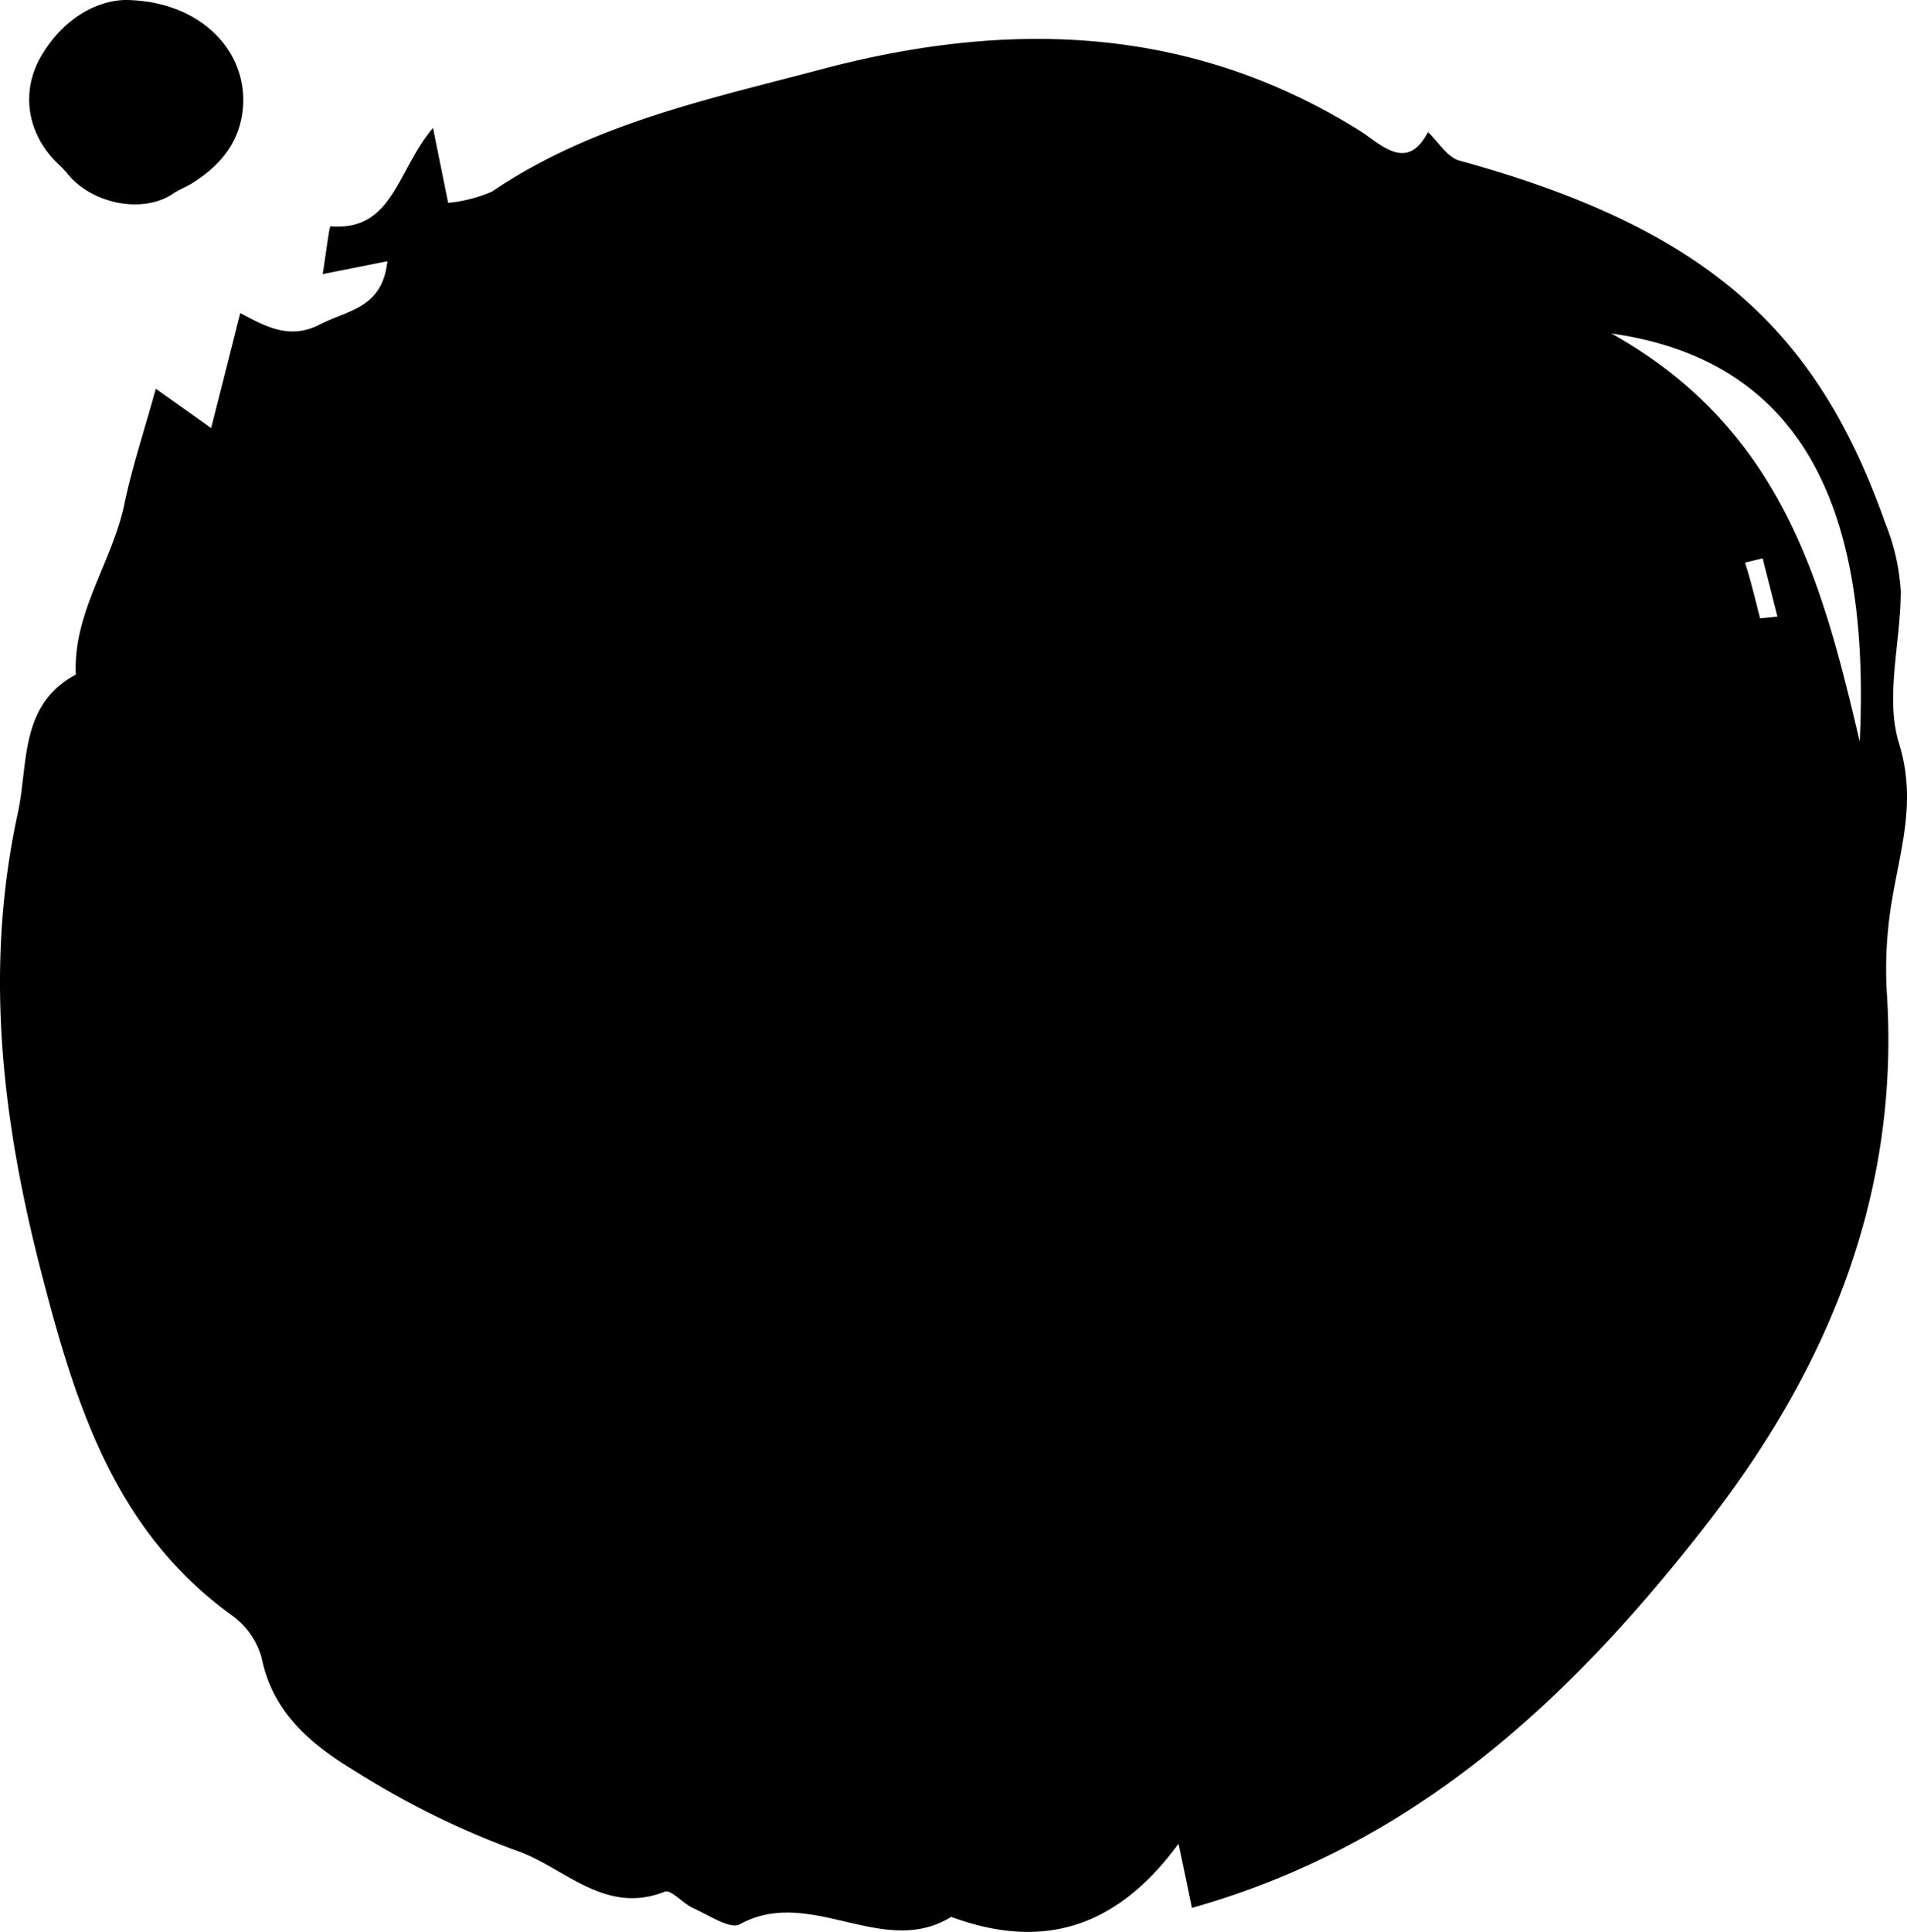
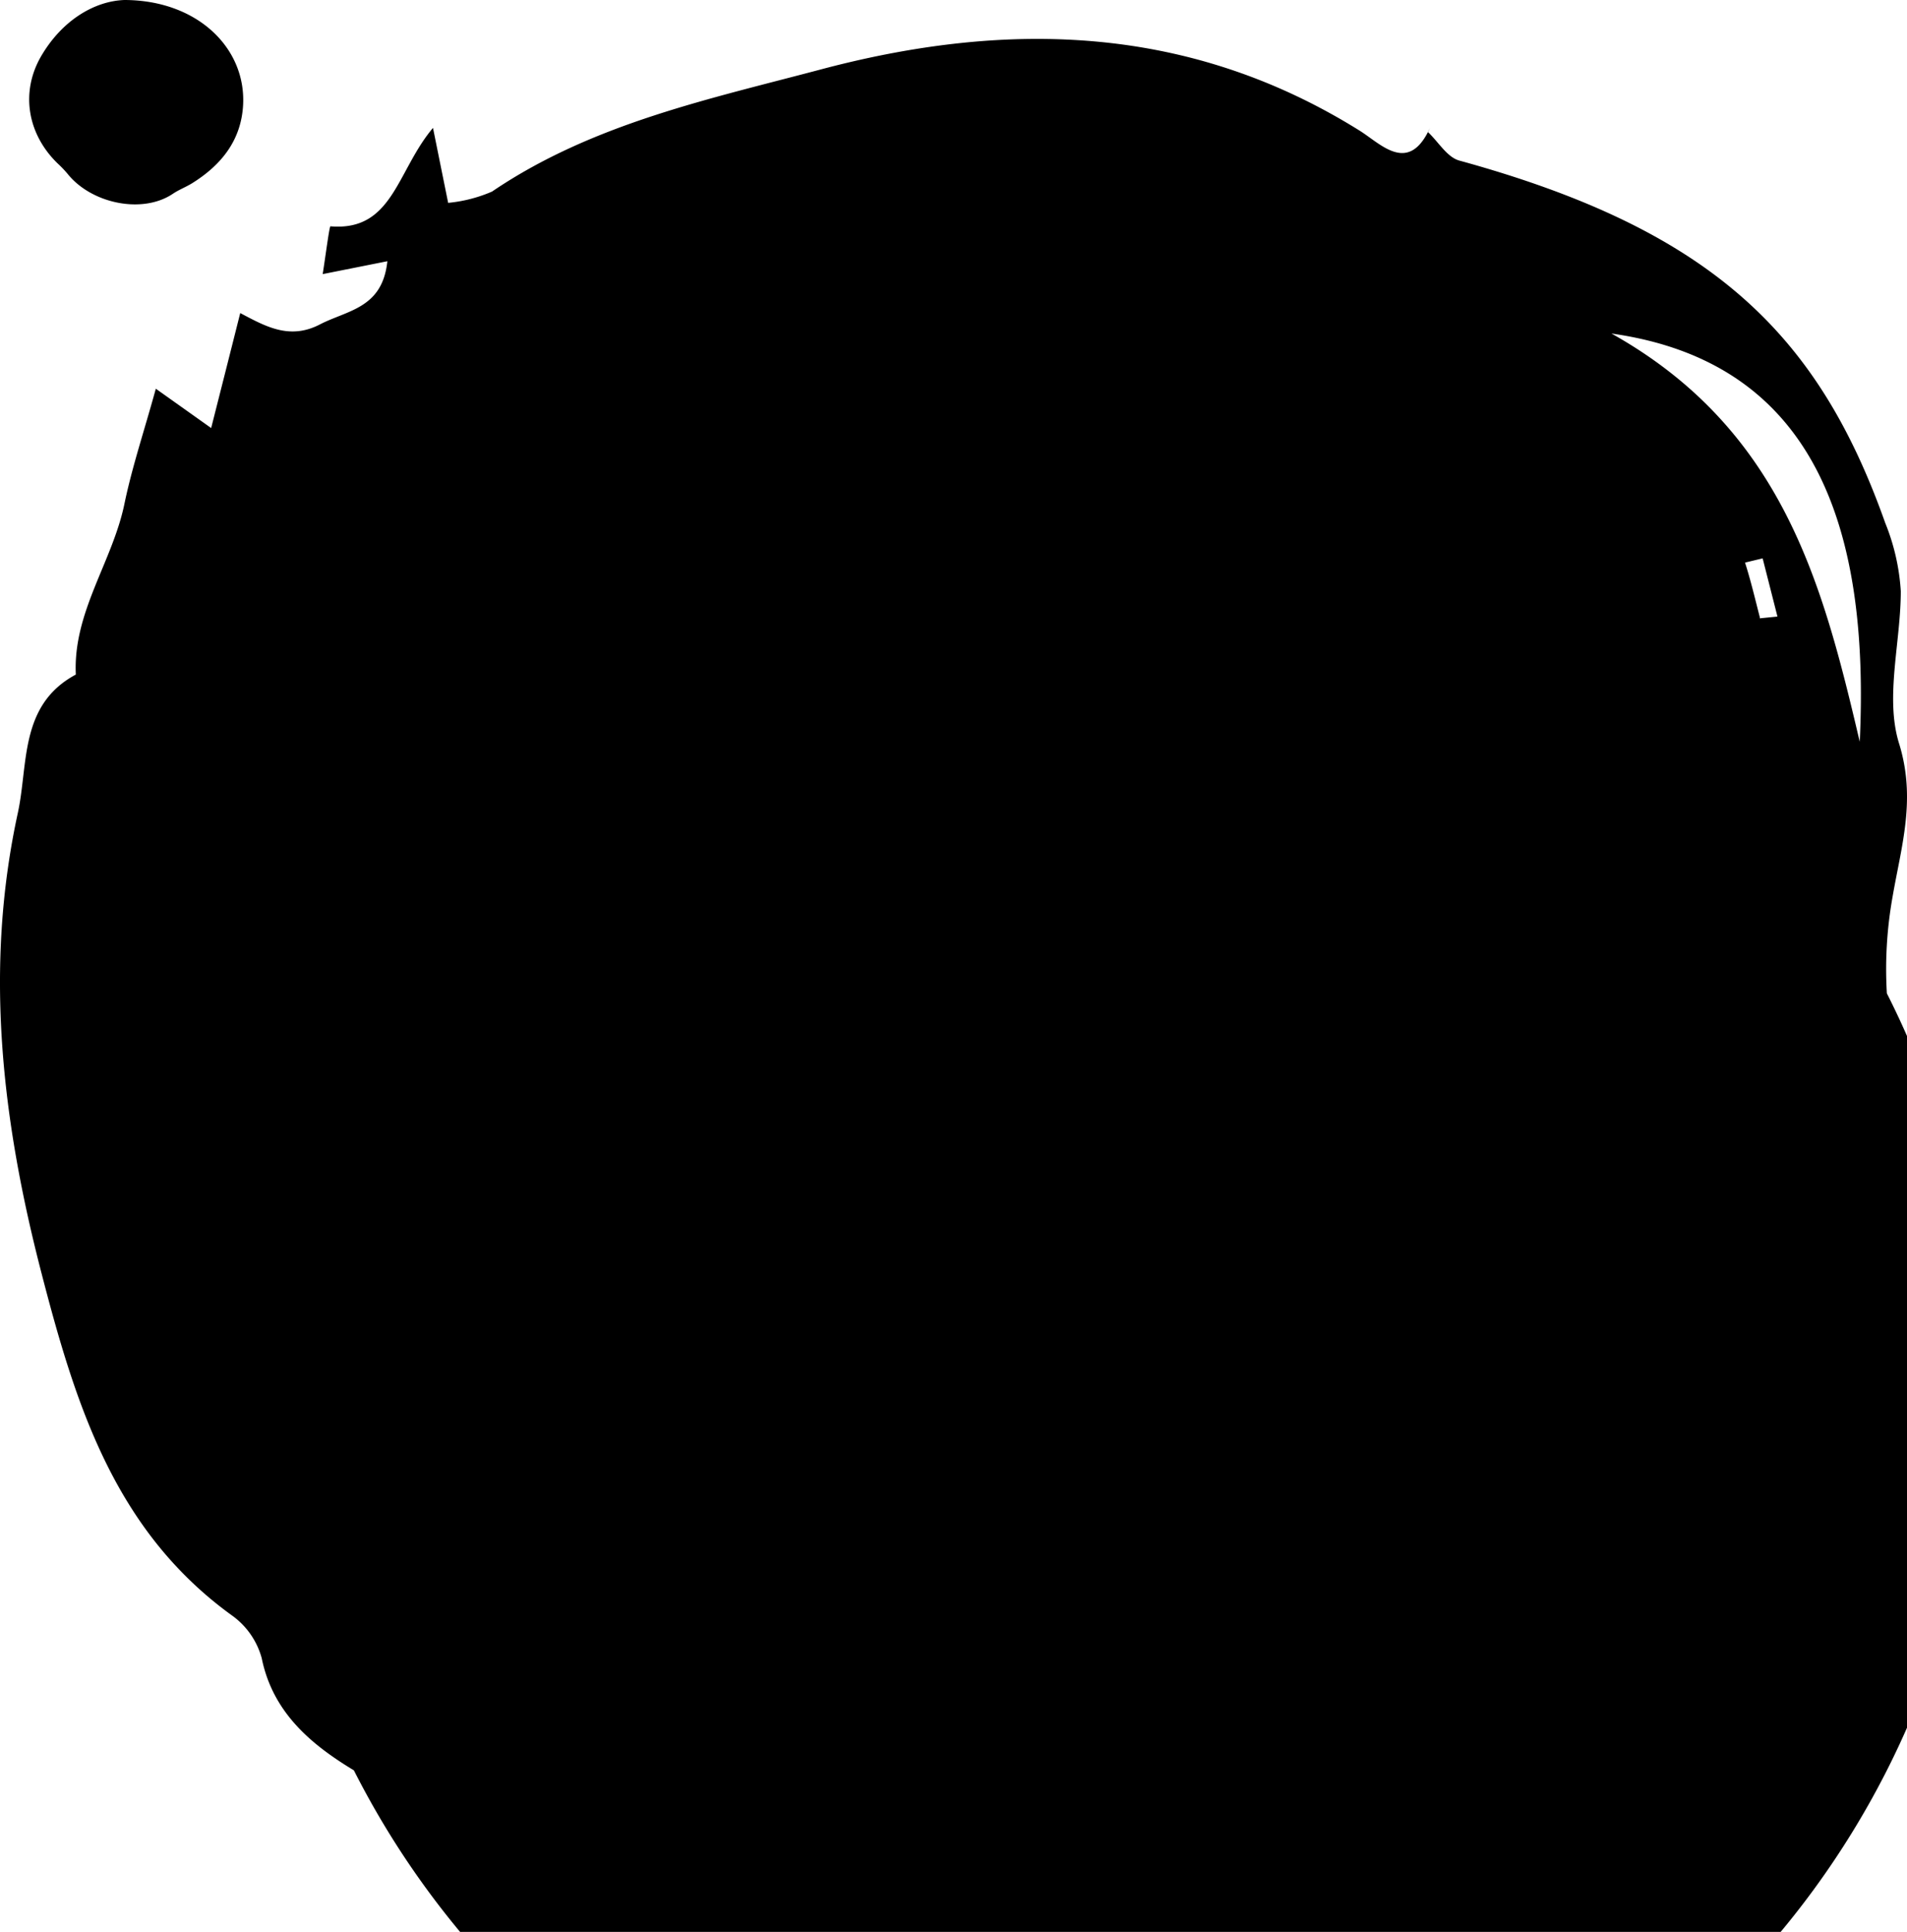
<svg xmlns="http://www.w3.org/2000/svg" fill="none" viewBox="0 0 392 397">
-   <path fill="currentColor" d="M25.604 0c14.938.045 24.925 9.813 24.374 21.459-.352 7.274-4.4 12.389-10.423 16.155-1.286.81-2.74 1.348-3.995 2.19-6.275 4.25-16.775 2.03-21.658-4.07a23.526 23.526 0 0 0-2.09-2.182C5.584 27.49 4.16 18.83 8.523 11.434 12.884 4.04 19.535.204 25.603 0ZM293.508 27.12c2.137 1.992 3.948 5.181 6.448 5.87 51.976 14.277 73.817 35.693 87.581 74.504a44.523 44.523 0 0 1 3.187 13.987c0 10.473-3.26 21.742-.398 31.164 3.622 11.524.507 21.163-1.304 31.708a84.291 84.291 0 0 0-1.16 19.785c2.681 41.383-12.205 77.113-36.763 108.712-27.636 35.621-59.728 66.133-106.09 79.215-.725-3.624-1.413-6.885-2.753-13.191-13.076 17.865-28.506 21.743-46.725 15.039-14.053 8.661-28.976-6.45-43.464 1.522-1.956 1.087-6.375-1.884-9.526-3.298-2.137-.942-4.6-3.913-5.904-3.406-12.424 4.928-20.718-5.146-30.606-8.48A174.364 174.364 0 0 1 72.744 363.8c-8.693-5.255-16.662-11.814-18.944-23.047a15.943 15.943 0 0 0-6.048-8.733c-24.123-17.394-32.164-43.159-39.227-70.409-8.15-31.454-11.808-62.691-4.854-94.58 2.173-10.037.29-22.177 11.917-28.41-.616-12.828 7.534-23.155 9.997-35.114 1.557-7.5 4.02-14.82 6.447-23.626l11.373 8.08c1.992-7.863 3.803-14.965 5.977-23.626 5.107 2.681 10.069 5.58 16.335 2.355 5.723-2.971 12.894-3.297 13.909-13.009l-13.293 2.646c.616-3.914 1.376-9.857 1.593-9.82 12.859 1.086 13.62-11.415 21.08-20.221l3.116 15.4a29.694 29.694 0 0 0 9.019-2.319c20.79-14.096 44.949-19.06 68.601-25.366 38.104-9.929 75.086-8.77 109.713 12.828 4.419 2.754 10.069 9.132 14.488-.543l-.435.833Zm88.777 125.308c2.064-43.485-8.911-77.947-51.035-83.89 35.315 19.75 43.465 51.675 51.035 83.89Zm-20.537-25.366 3.622-.363-3.043-11.958-3.622.87c1.196 3.732 2.101 7.61 3.043 11.233v.218Z" />
+   <path fill="currentColor" d="M25.604 0c14.938.045 24.925 9.813 24.374 21.459-.352 7.274-4.4 12.389-10.423 16.155-1.286.81-2.74 1.348-3.995 2.19-6.275 4.25-16.775 2.03-21.658-4.07a23.526 23.526 0 0 0-2.09-2.182C5.584 27.49 4.16 18.83 8.523 11.434 12.884 4.04 19.535.204 25.603 0ZM293.508 27.12c2.137 1.992 3.948 5.181 6.448 5.87 51.976 14.277 73.817 35.693 87.581 74.504a44.523 44.523 0 0 1 3.187 13.987c0 10.473-3.26 21.742-.398 31.164 3.622 11.524.507 21.163-1.304 31.708a84.291 84.291 0 0 0-1.16 19.785A174.364 174.364 0 0 1 72.744 363.8c-8.693-5.255-16.662-11.814-18.944-23.047a15.943 15.943 0 0 0-6.048-8.733c-24.123-17.394-32.164-43.159-39.227-70.409-8.15-31.454-11.808-62.691-4.854-94.58 2.173-10.037.29-22.177 11.917-28.41-.616-12.828 7.534-23.155 9.997-35.114 1.557-7.5 4.02-14.82 6.447-23.626l11.373 8.08c1.992-7.863 3.803-14.965 5.977-23.626 5.107 2.681 10.069 5.58 16.335 2.355 5.723-2.971 12.894-3.297 13.909-13.009l-13.293 2.646c.616-3.914 1.376-9.857 1.593-9.82 12.859 1.086 13.62-11.415 21.08-20.221l3.116 15.4a29.694 29.694 0 0 0 9.019-2.319c20.79-14.096 44.949-19.06 68.601-25.366 38.104-9.929 75.086-8.77 109.713 12.828 4.419 2.754 10.069 9.132 14.488-.543l-.435.833Zm88.777 125.308c2.064-43.485-8.911-77.947-51.035-83.89 35.315 19.75 43.465 51.675 51.035 83.89Zm-20.537-25.366 3.622-.363-3.043-11.958-3.622.87c1.196 3.732 2.101 7.61 3.043 11.233v.218Z" />
</svg>